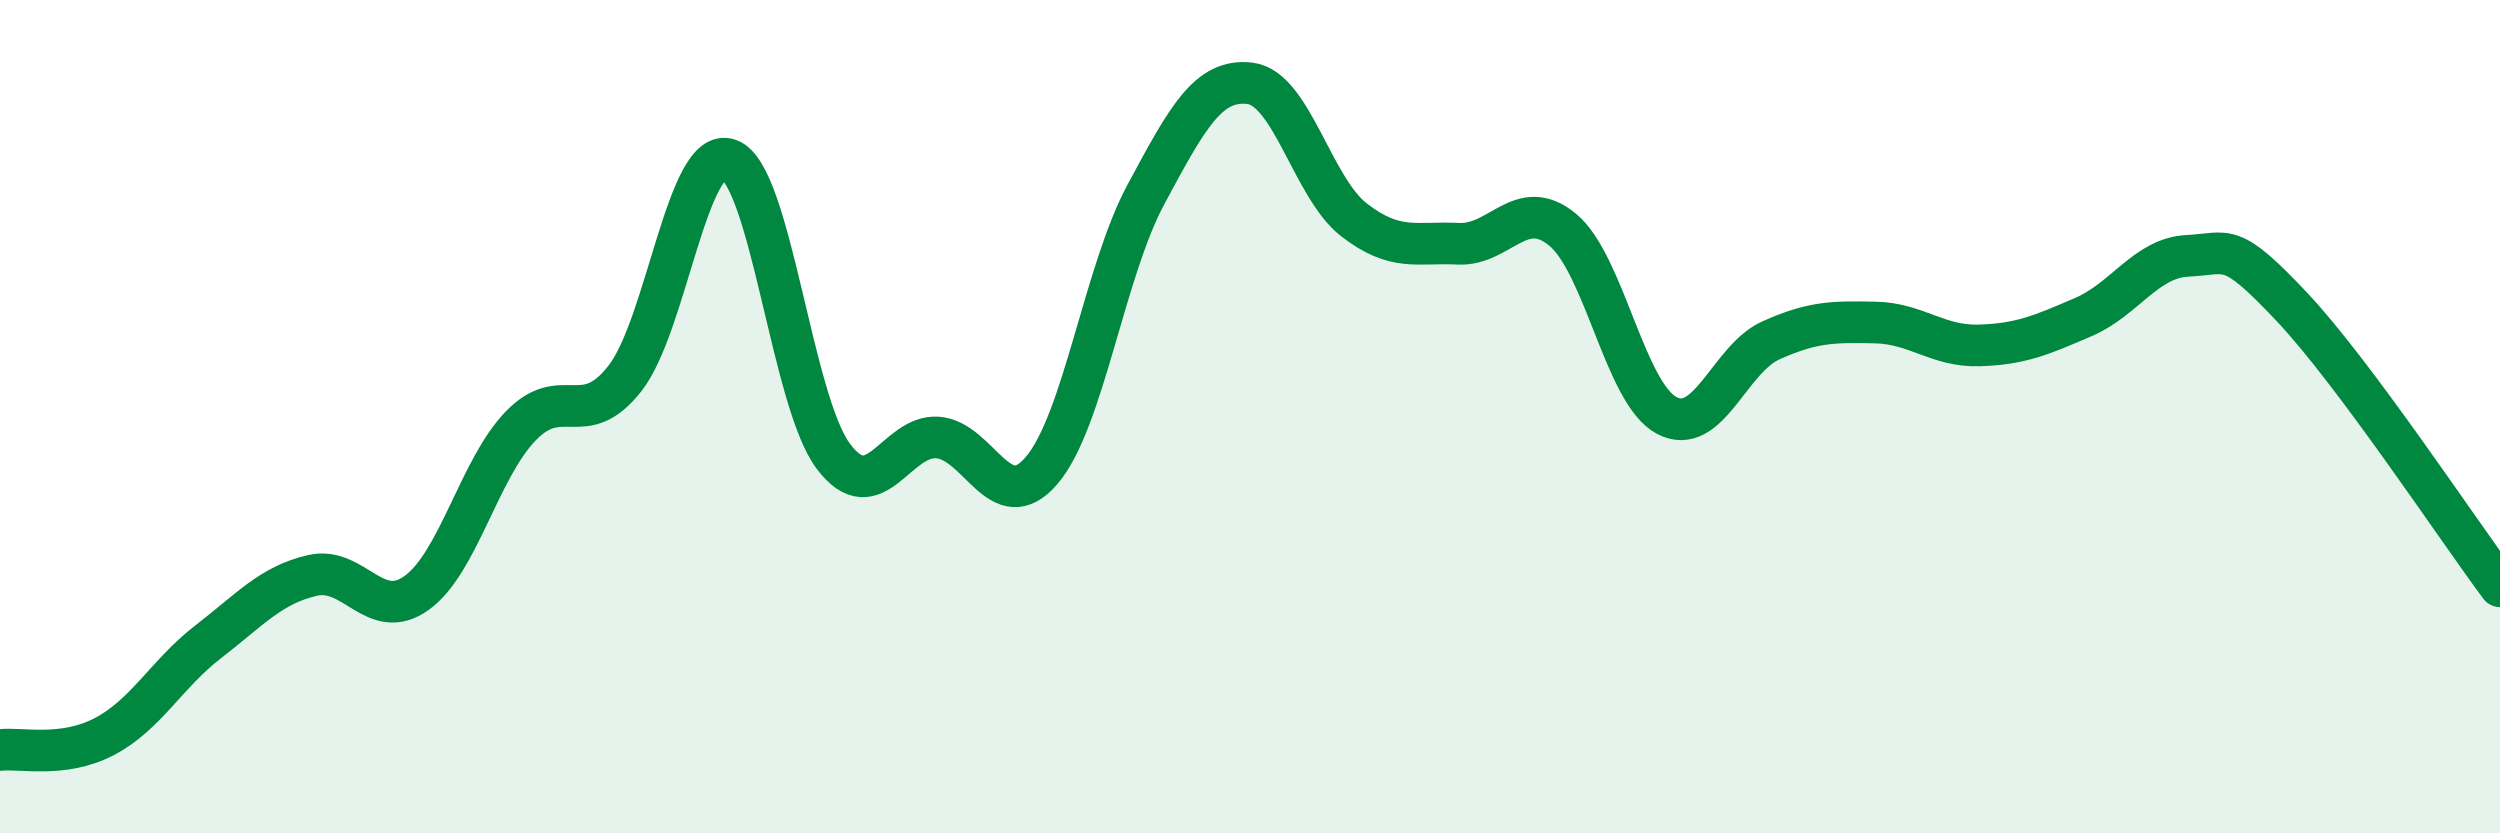
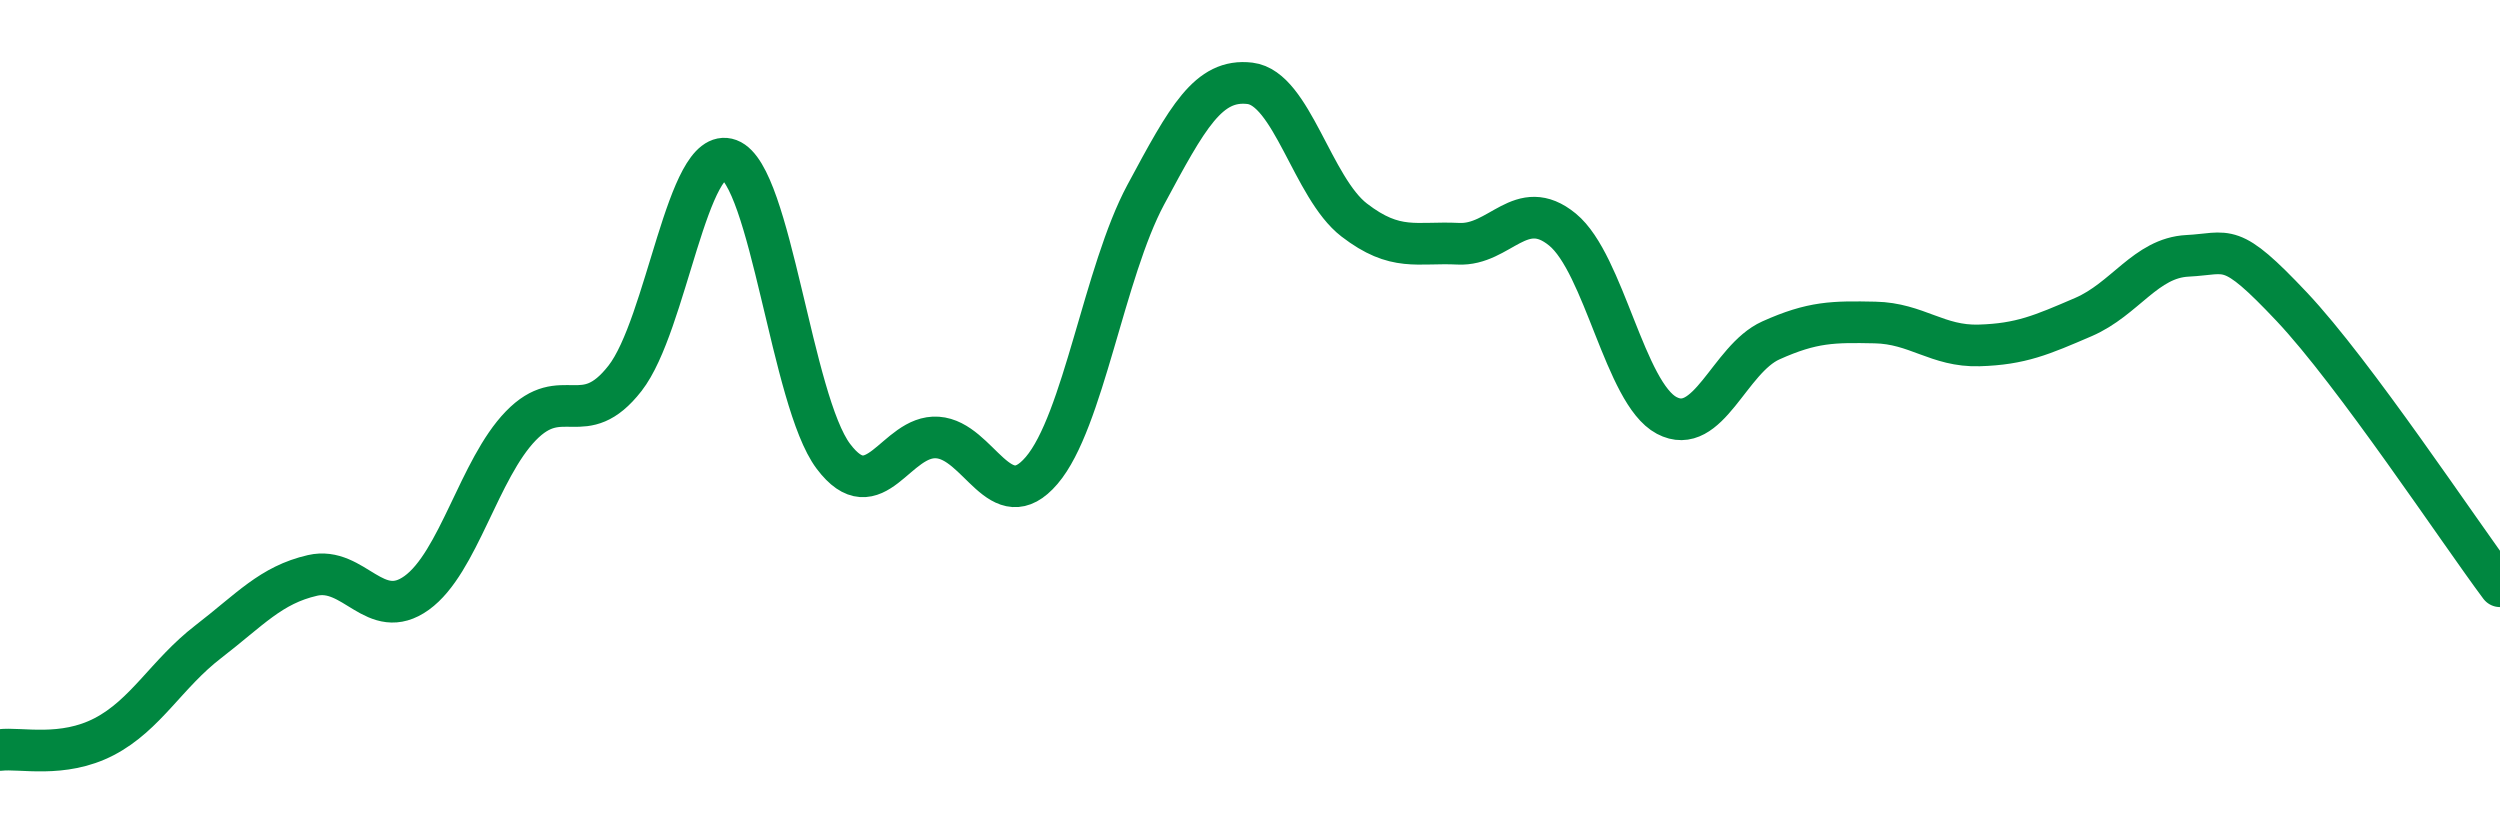
<svg xmlns="http://www.w3.org/2000/svg" width="60" height="20" viewBox="0 0 60 20">
-   <path d="M 0,18 C 0.5,17.94 1.5,18.2 2.5,17.68 C 3.5,17.16 4,16.17 5,15.4 C 6,14.63 6.5,14.04 7.5,13.81 C 8.5,13.58 9,14.95 10,14.23 C 11,13.51 11.5,11.25 12.5,10.22 C 13.5,9.19 14,10.36 15,9.08 C 16,7.8 16.5,3.46 17.5,3.83 C 18.5,4.2 19,9.62 20,10.95 C 21,12.28 21.5,10.43 22.5,10.5 C 23.5,10.57 24,12.46 25,11.29 C 26,10.12 26.5,6.53 27.5,4.67 C 28.5,2.81 29,1.88 30,2 C 31,2.12 31.5,4.51 32.5,5.28 C 33.5,6.05 34,5.8 35,5.85 C 36,5.9 36.5,4.69 37.5,5.51 C 38.5,6.33 39,9.44 40,9.97 C 41,10.5 41.5,8.62 42.5,8.17 C 43.5,7.72 44,7.72 45,7.74 C 46,7.76 46.5,8.32 47.5,8.29 C 48.5,8.26 49,8.04 50,7.61 C 51,7.18 51.5,6.19 52.5,6.14 C 53.5,6.09 53.5,5.77 55,7.36 C 56.5,8.95 59,12.73 60,14.07L60 20L0 20Z" fill="#008740" opacity="0.1" stroke-linecap="round" stroke-linejoin="round" />
  <path d="M 0,18 C 0.5,17.94 1.5,18.2 2.5,17.68 C 3.5,17.16 4,16.17 5,15.4 C 6,14.63 6.5,14.04 7.5,13.81 C 8.5,13.58 9,14.95 10,14.23 C 11,13.51 11.5,11.25 12.5,10.22 C 13.5,9.19 14,10.36 15,9.08 C 16,7.8 16.5,3.46 17.5,3.83 C 18.5,4.2 19,9.62 20,10.95 C 21,12.28 21.5,10.43 22.5,10.5 C 23.5,10.57 24,12.46 25,11.29 C 26,10.12 26.5,6.53 27.5,4.67 C 28.5,2.81 29,1.88 30,2 C 31,2.12 31.5,4.51 32.5,5.28 C 33.5,6.05 34,5.8 35,5.85 C 36,5.9 36.5,4.69 37.5,5.51 C 38.5,6.33 39,9.44 40,9.97 C 41,10.5 41.5,8.62 42.5,8.17 C 43.5,7.72 44,7.72 45,7.74 C 46,7.76 46.5,8.32 47.5,8.29 C 48.5,8.26 49,8.04 50,7.61 C 51,7.18 51.5,6.19 52.5,6.14 C 53.5,6.09 53.5,5.77 55,7.36 C 56.5,8.95 59,12.73 60,14.07" stroke="#008740" stroke-width="1" fill="none" stroke-linecap="round" stroke-linejoin="round" />
</svg>